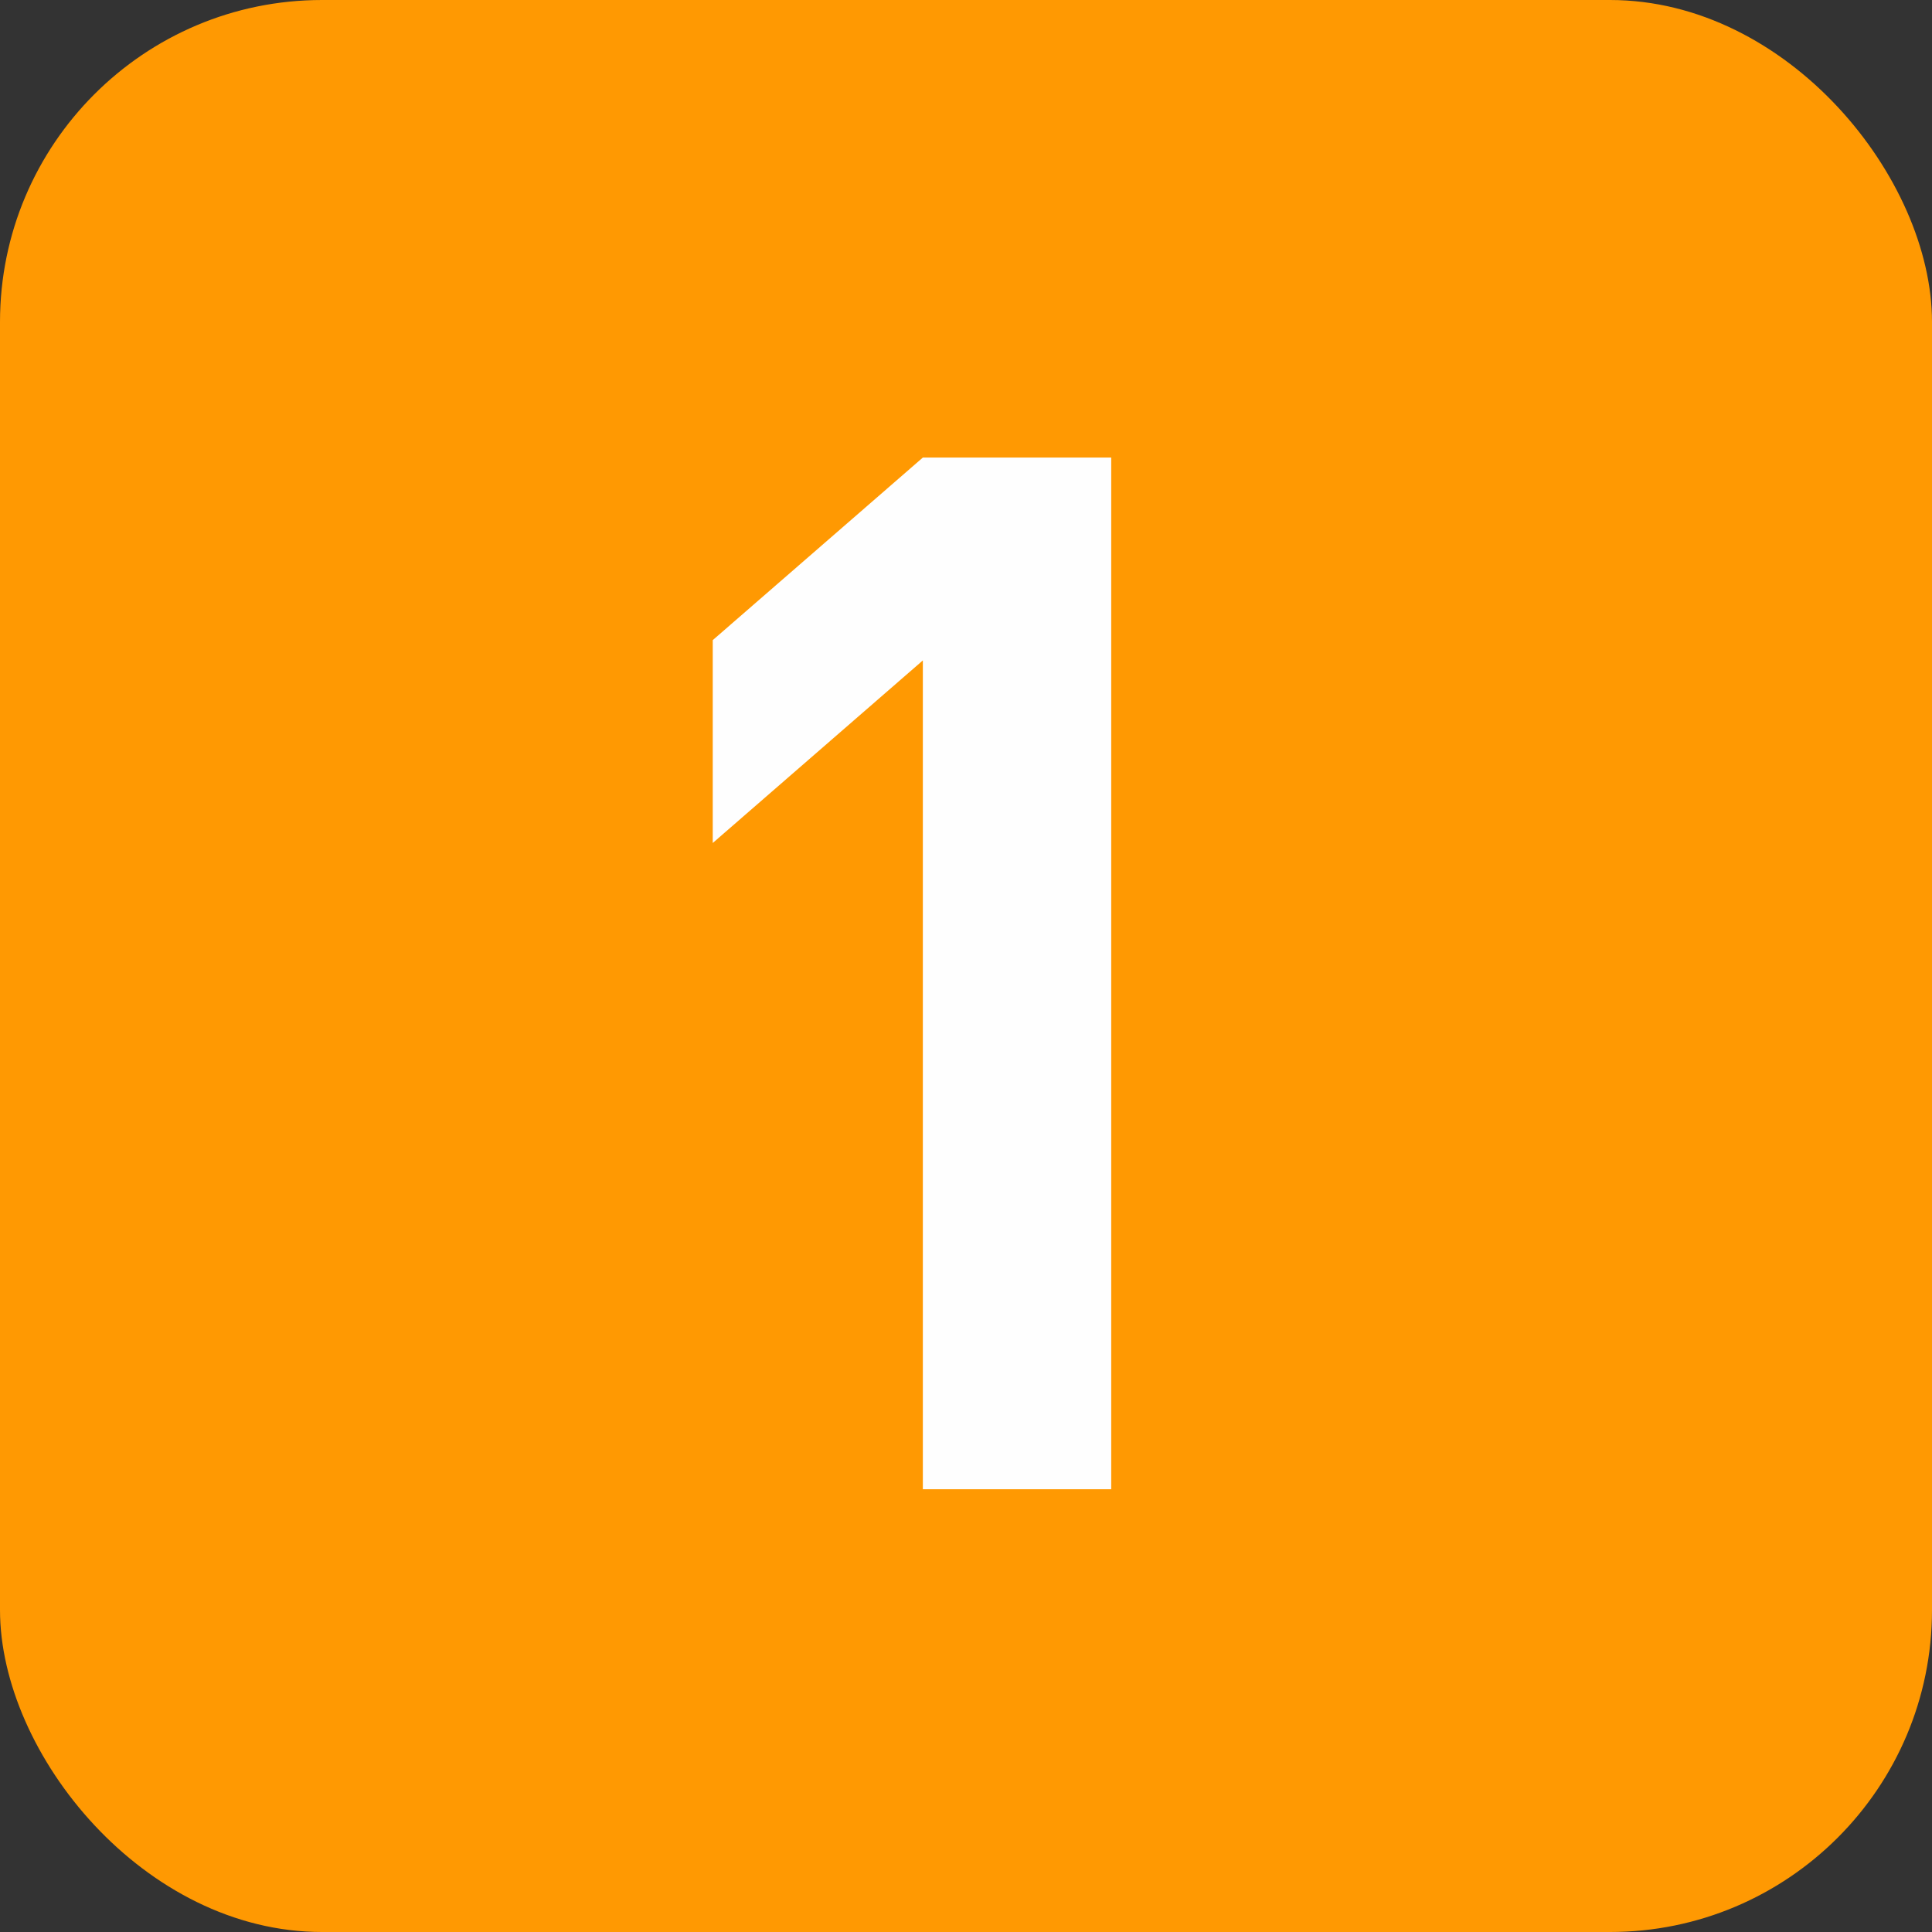
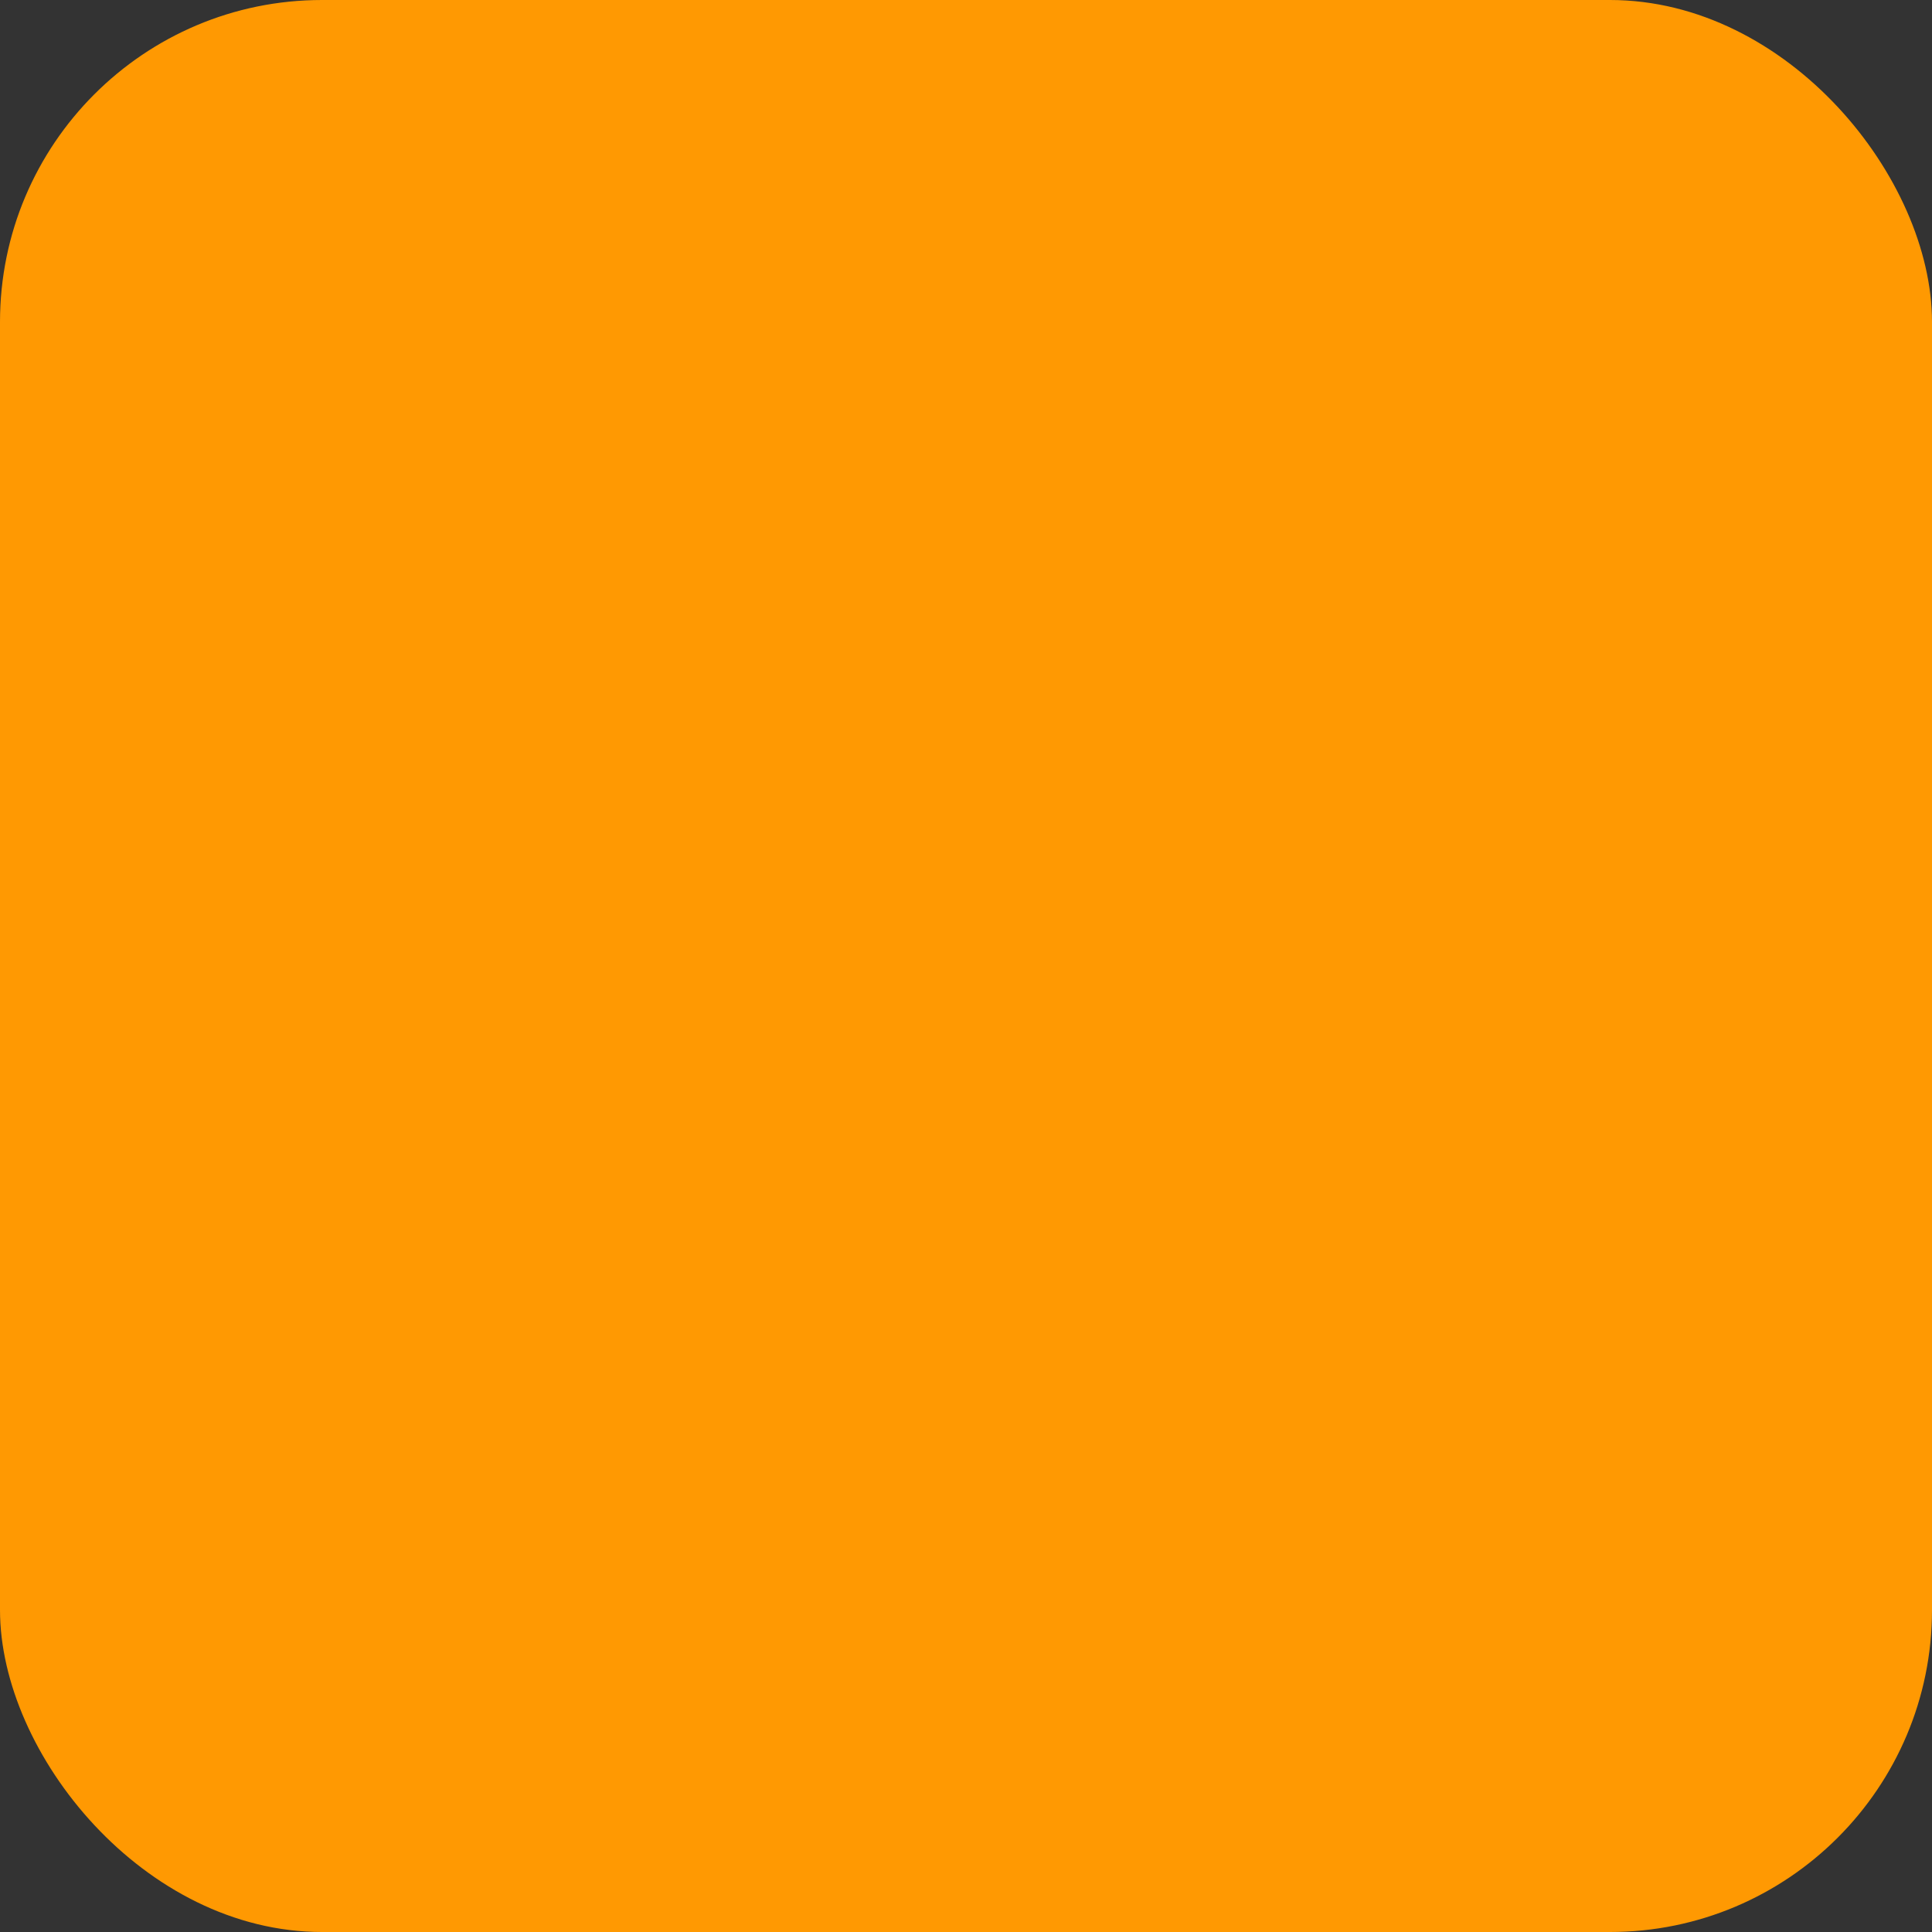
<svg xmlns="http://www.w3.org/2000/svg" width="24" height="24" viewBox="0 0 24 24" fill="none">
  <rect x="0" y="0" width="24" height="24" fill="#333333" stroke="none" />
  <rect width="24" height="24" rx="4" fill="#FF9902" />
-   <path d="M13.804 18.5H11.464V8.204L8.854 10.472V7.952L11.464 5.684H13.804V18.5Z" fill="#FEFEFE" />
</svg>